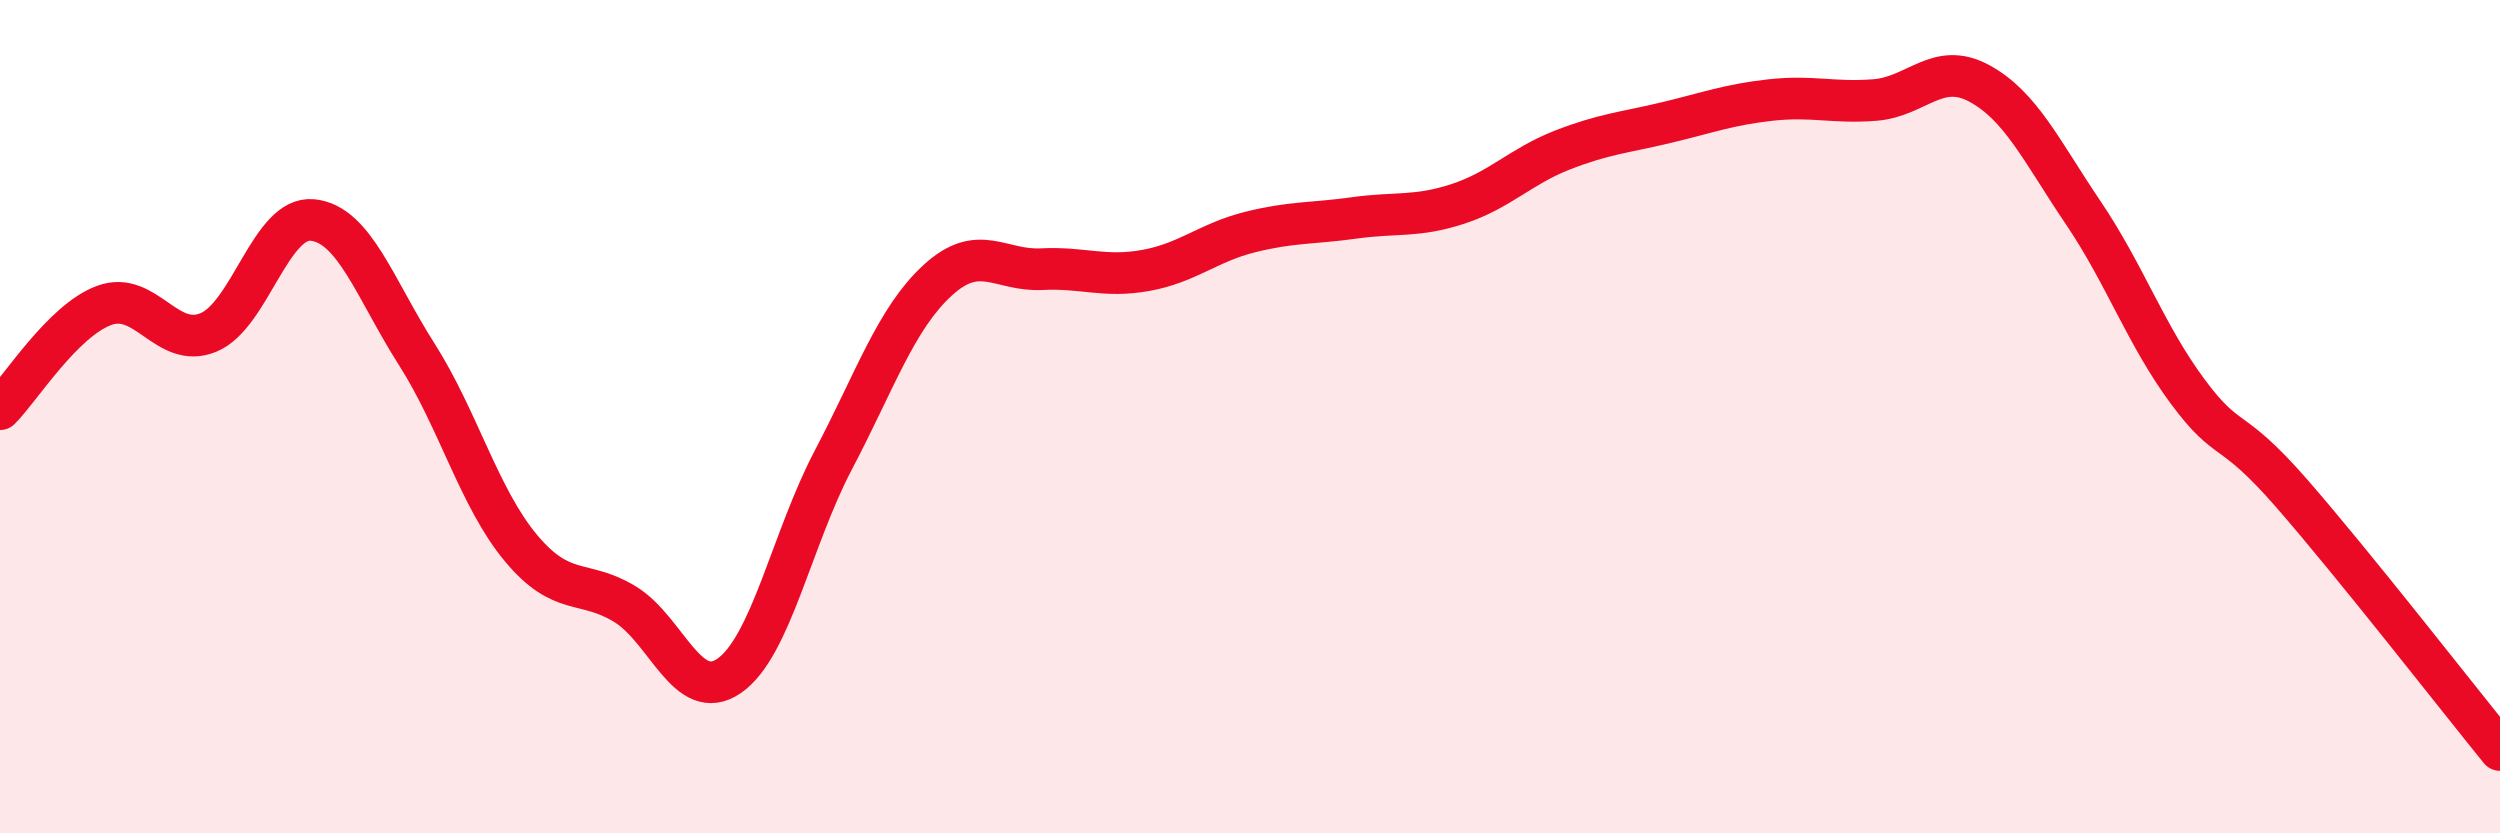
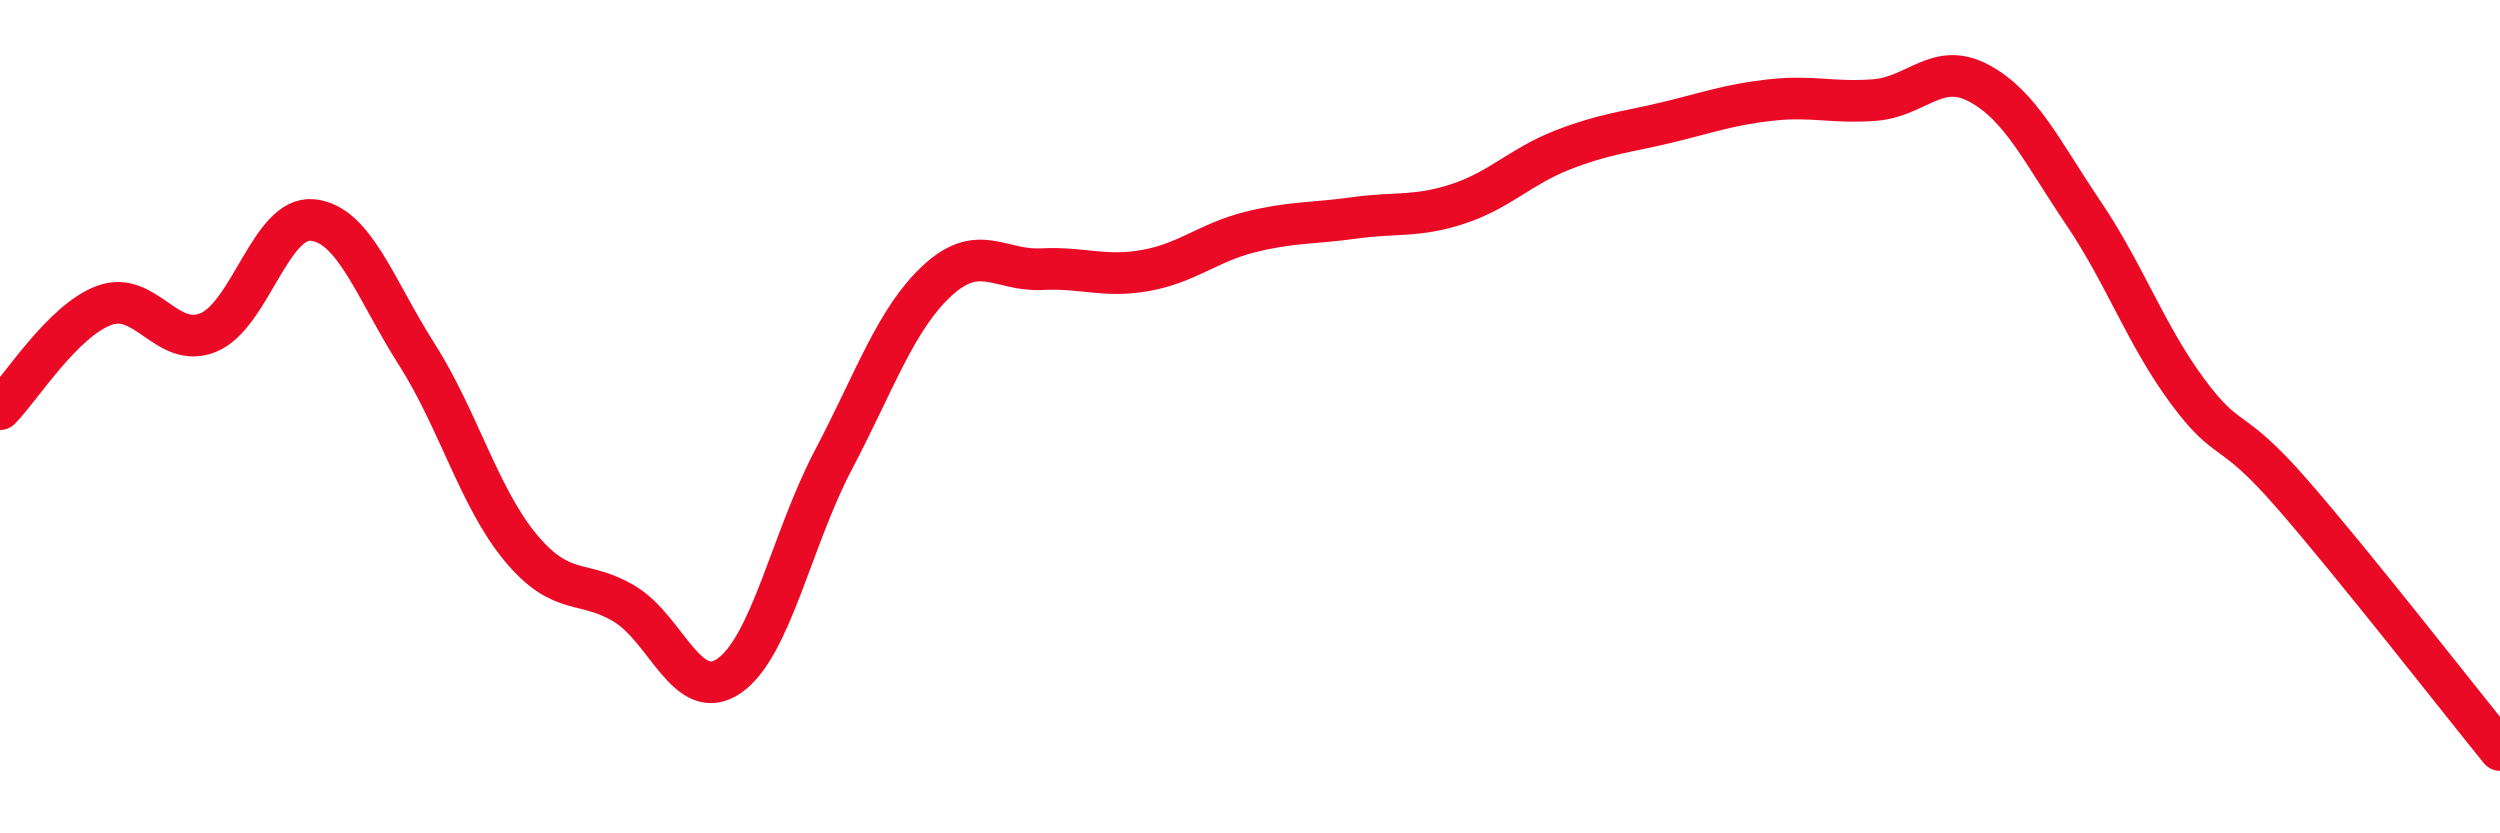
<svg xmlns="http://www.w3.org/2000/svg" width="60" height="20" viewBox="0 0 60 20">
-   <path d="M 0,9.82 C 0.5,9.32 1.5,7.7 2.5,7.33 C 3.5,6.96 4,8.39 5,7.98 C 6,7.57 6.5,5.18 7.5,5.28 C 8.5,5.38 9,6.93 10,8.5 C 11,10.07 11.5,11.95 12.5,13.15 C 13.5,14.35 14,13.89 15,14.5 C 16,15.11 16.5,16.91 17.5,16.22 C 18.5,15.53 19,12.94 20,11.04 C 21,9.14 21.5,7.65 22.5,6.73 C 23.5,5.81 24,6.51 25,6.46 C 26,6.41 26.5,6.67 27.5,6.49 C 28.5,6.31 29,5.82 30,5.57 C 31,5.32 31.5,5.37 32.5,5.23 C 33.5,5.09 34,5.22 35,4.89 C 36,4.56 36.5,3.99 37.5,3.6 C 38.5,3.21 39,3.18 40,2.94 C 41,2.7 41.5,2.51 42.5,2.4 C 43.5,2.29 44,2.48 45,2.4 C 46,2.32 46.5,1.46 47.5,2 C 48.5,2.54 49,3.63 50,5.11 C 51,6.59 51.5,8.04 52.5,9.39 C 53.5,10.74 53.5,10.12 55,11.84 C 56.5,13.56 59,16.77 60,18L60 20L0 20Z" fill="#EB0A25" opacity="0.1" stroke-linecap="round" stroke-linejoin="round" />
  <path d="M 0,9.82 C 0.5,9.32 1.5,7.7 2.5,7.33 C 3.5,6.96 4,8.39 5,7.98 C 6,7.57 6.5,5.18 7.5,5.28 C 8.5,5.38 9,6.93 10,8.5 C 11,10.07 11.5,11.95 12.5,13.15 C 13.5,14.35 14,13.89 15,14.5 C 16,15.11 16.5,16.91 17.5,16.22 C 18.5,15.53 19,12.94 20,11.04 C 21,9.14 21.5,7.65 22.5,6.73 C 23.5,5.81 24,6.51 25,6.46 C 26,6.41 26.5,6.67 27.5,6.49 C 28.5,6.31 29,5.82 30,5.57 C 31,5.32 31.5,5.37 32.5,5.23 C 33.5,5.09 34,5.22 35,4.89 C 36,4.56 36.5,3.99 37.5,3.6 C 38.5,3.21 39,3.18 40,2.94 C 41,2.7 41.5,2.51 42.5,2.4 C 43.5,2.29 44,2.48 45,2.4 C 46,2.32 46.5,1.46 47.5,2 C 48.5,2.54 49,3.63 50,5.11 C 51,6.59 51.5,8.04 52.5,9.39 C 53.5,10.74 53.5,10.12 55,11.84 C 56.5,13.56 59,16.77 60,18" stroke="#EB0A25" stroke-width="1" fill="none" stroke-linecap="round" stroke-linejoin="round" />
</svg>